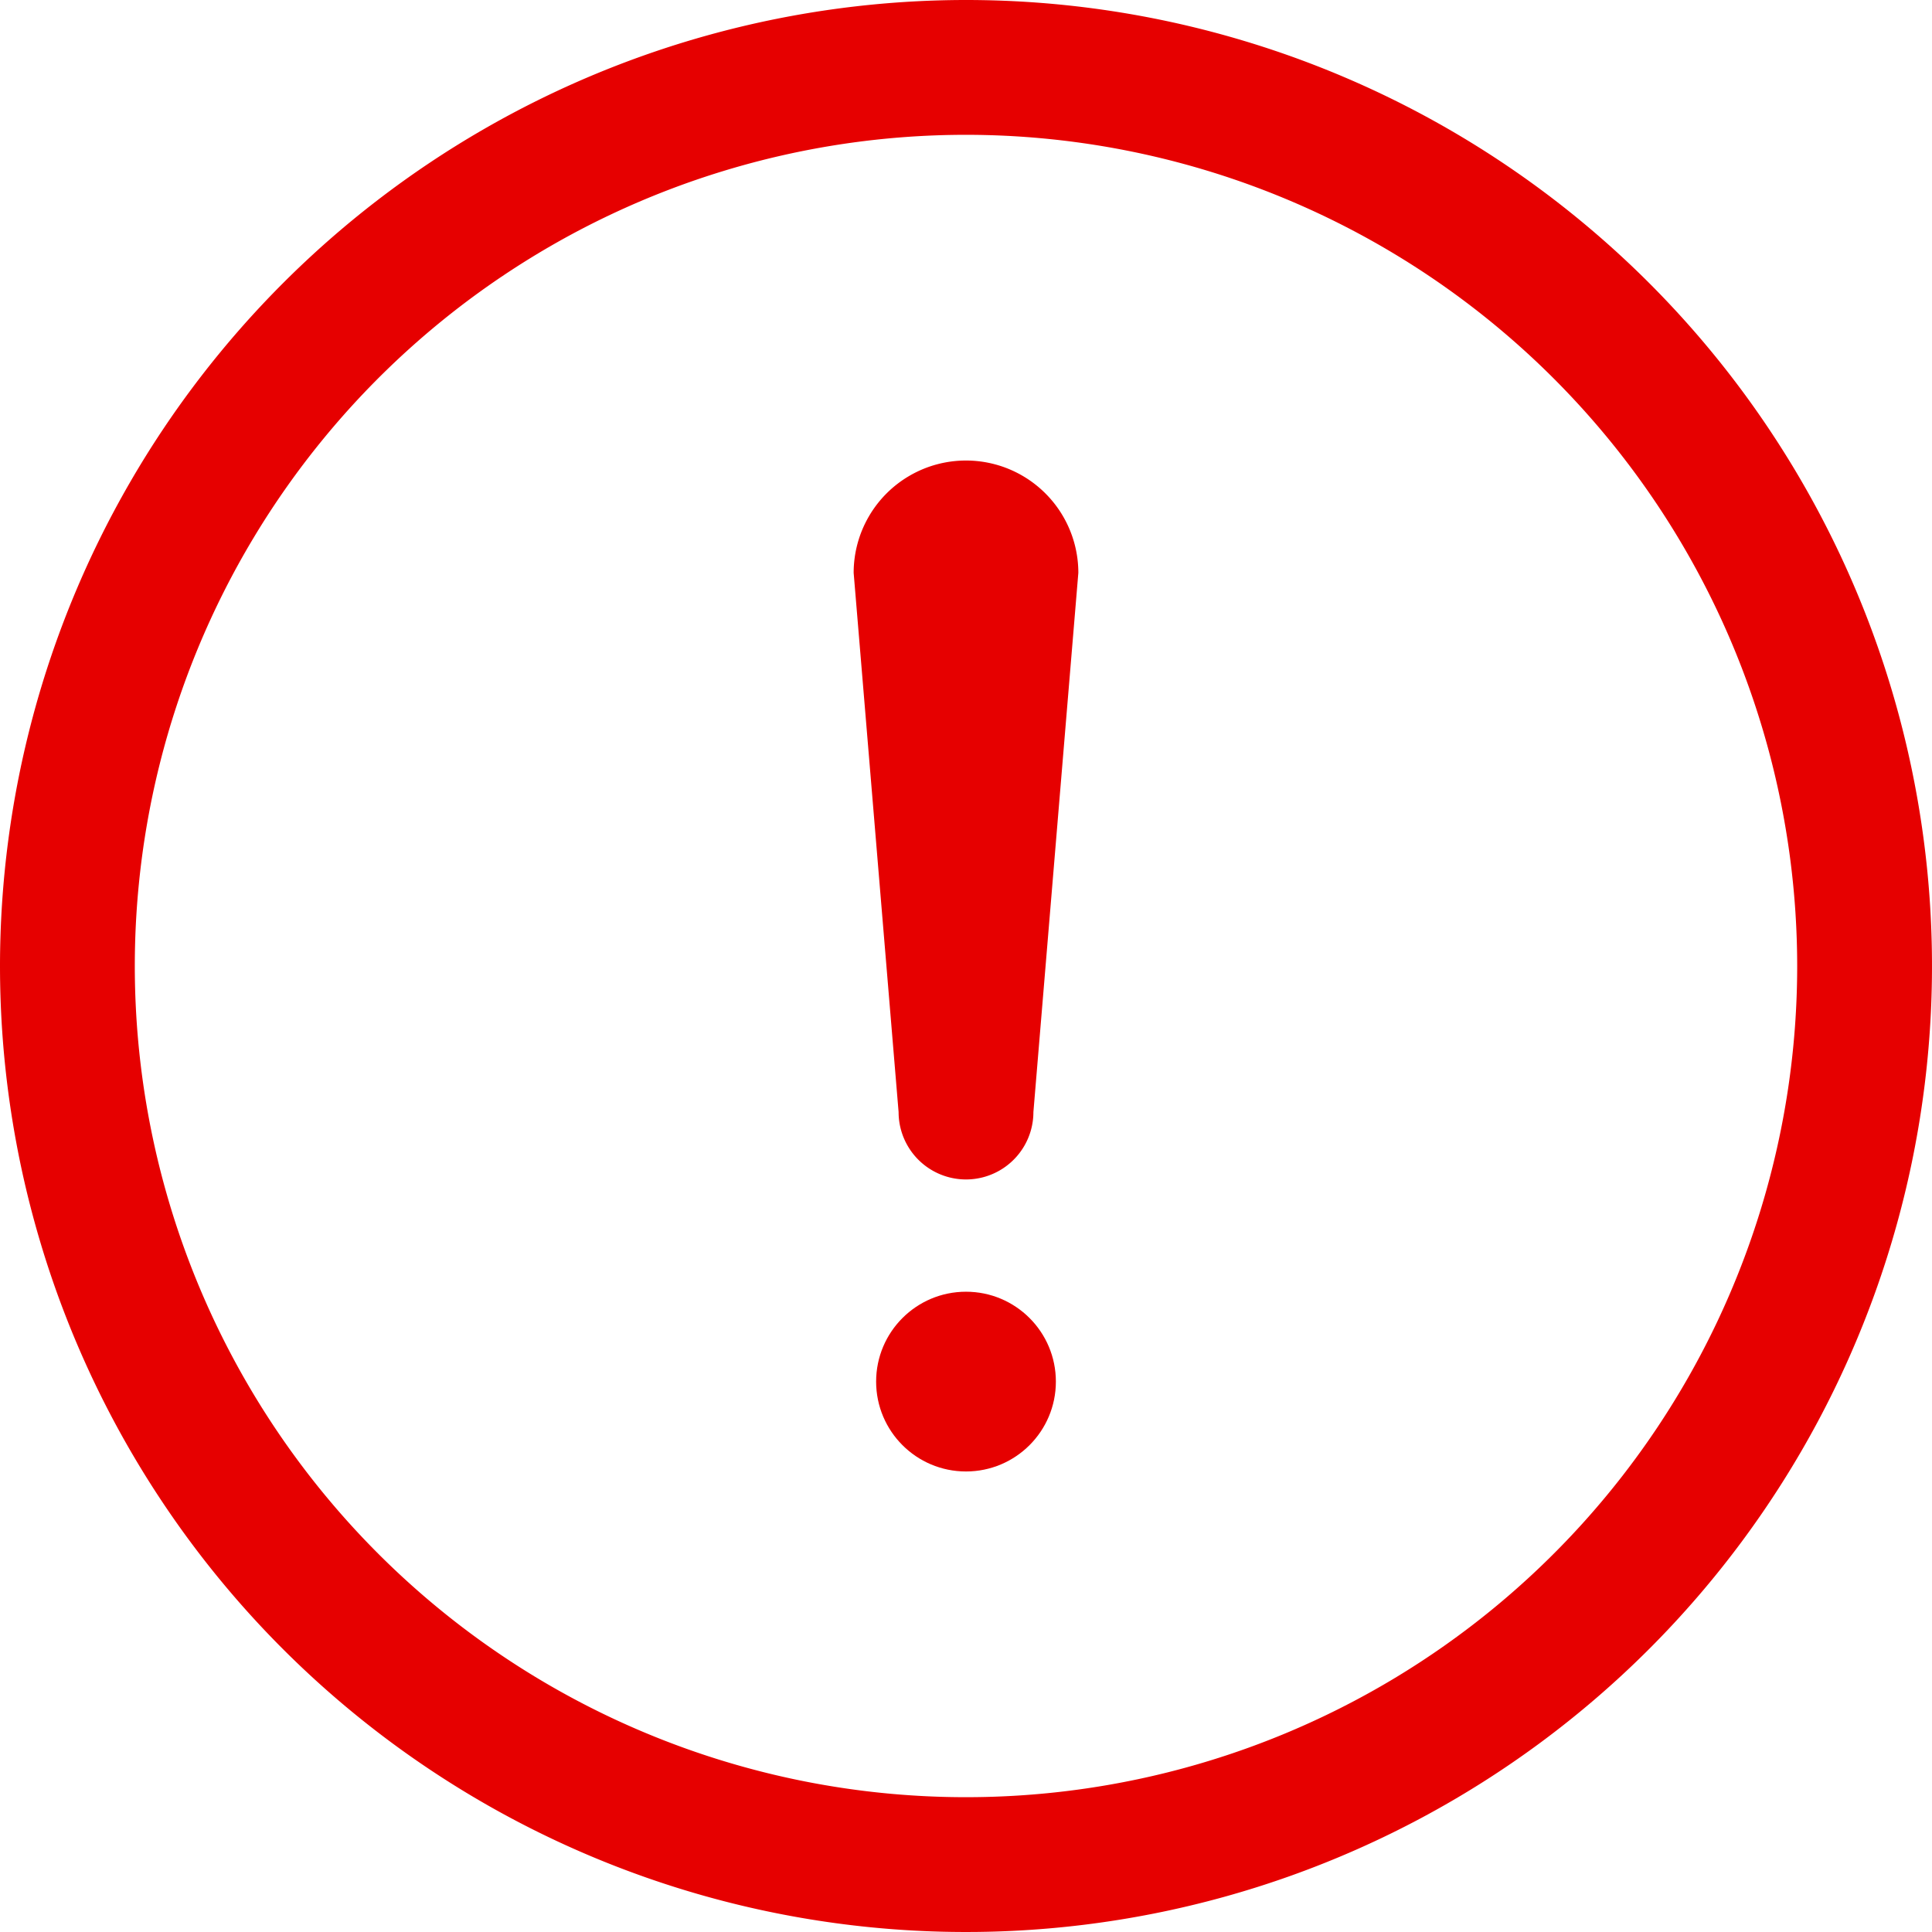
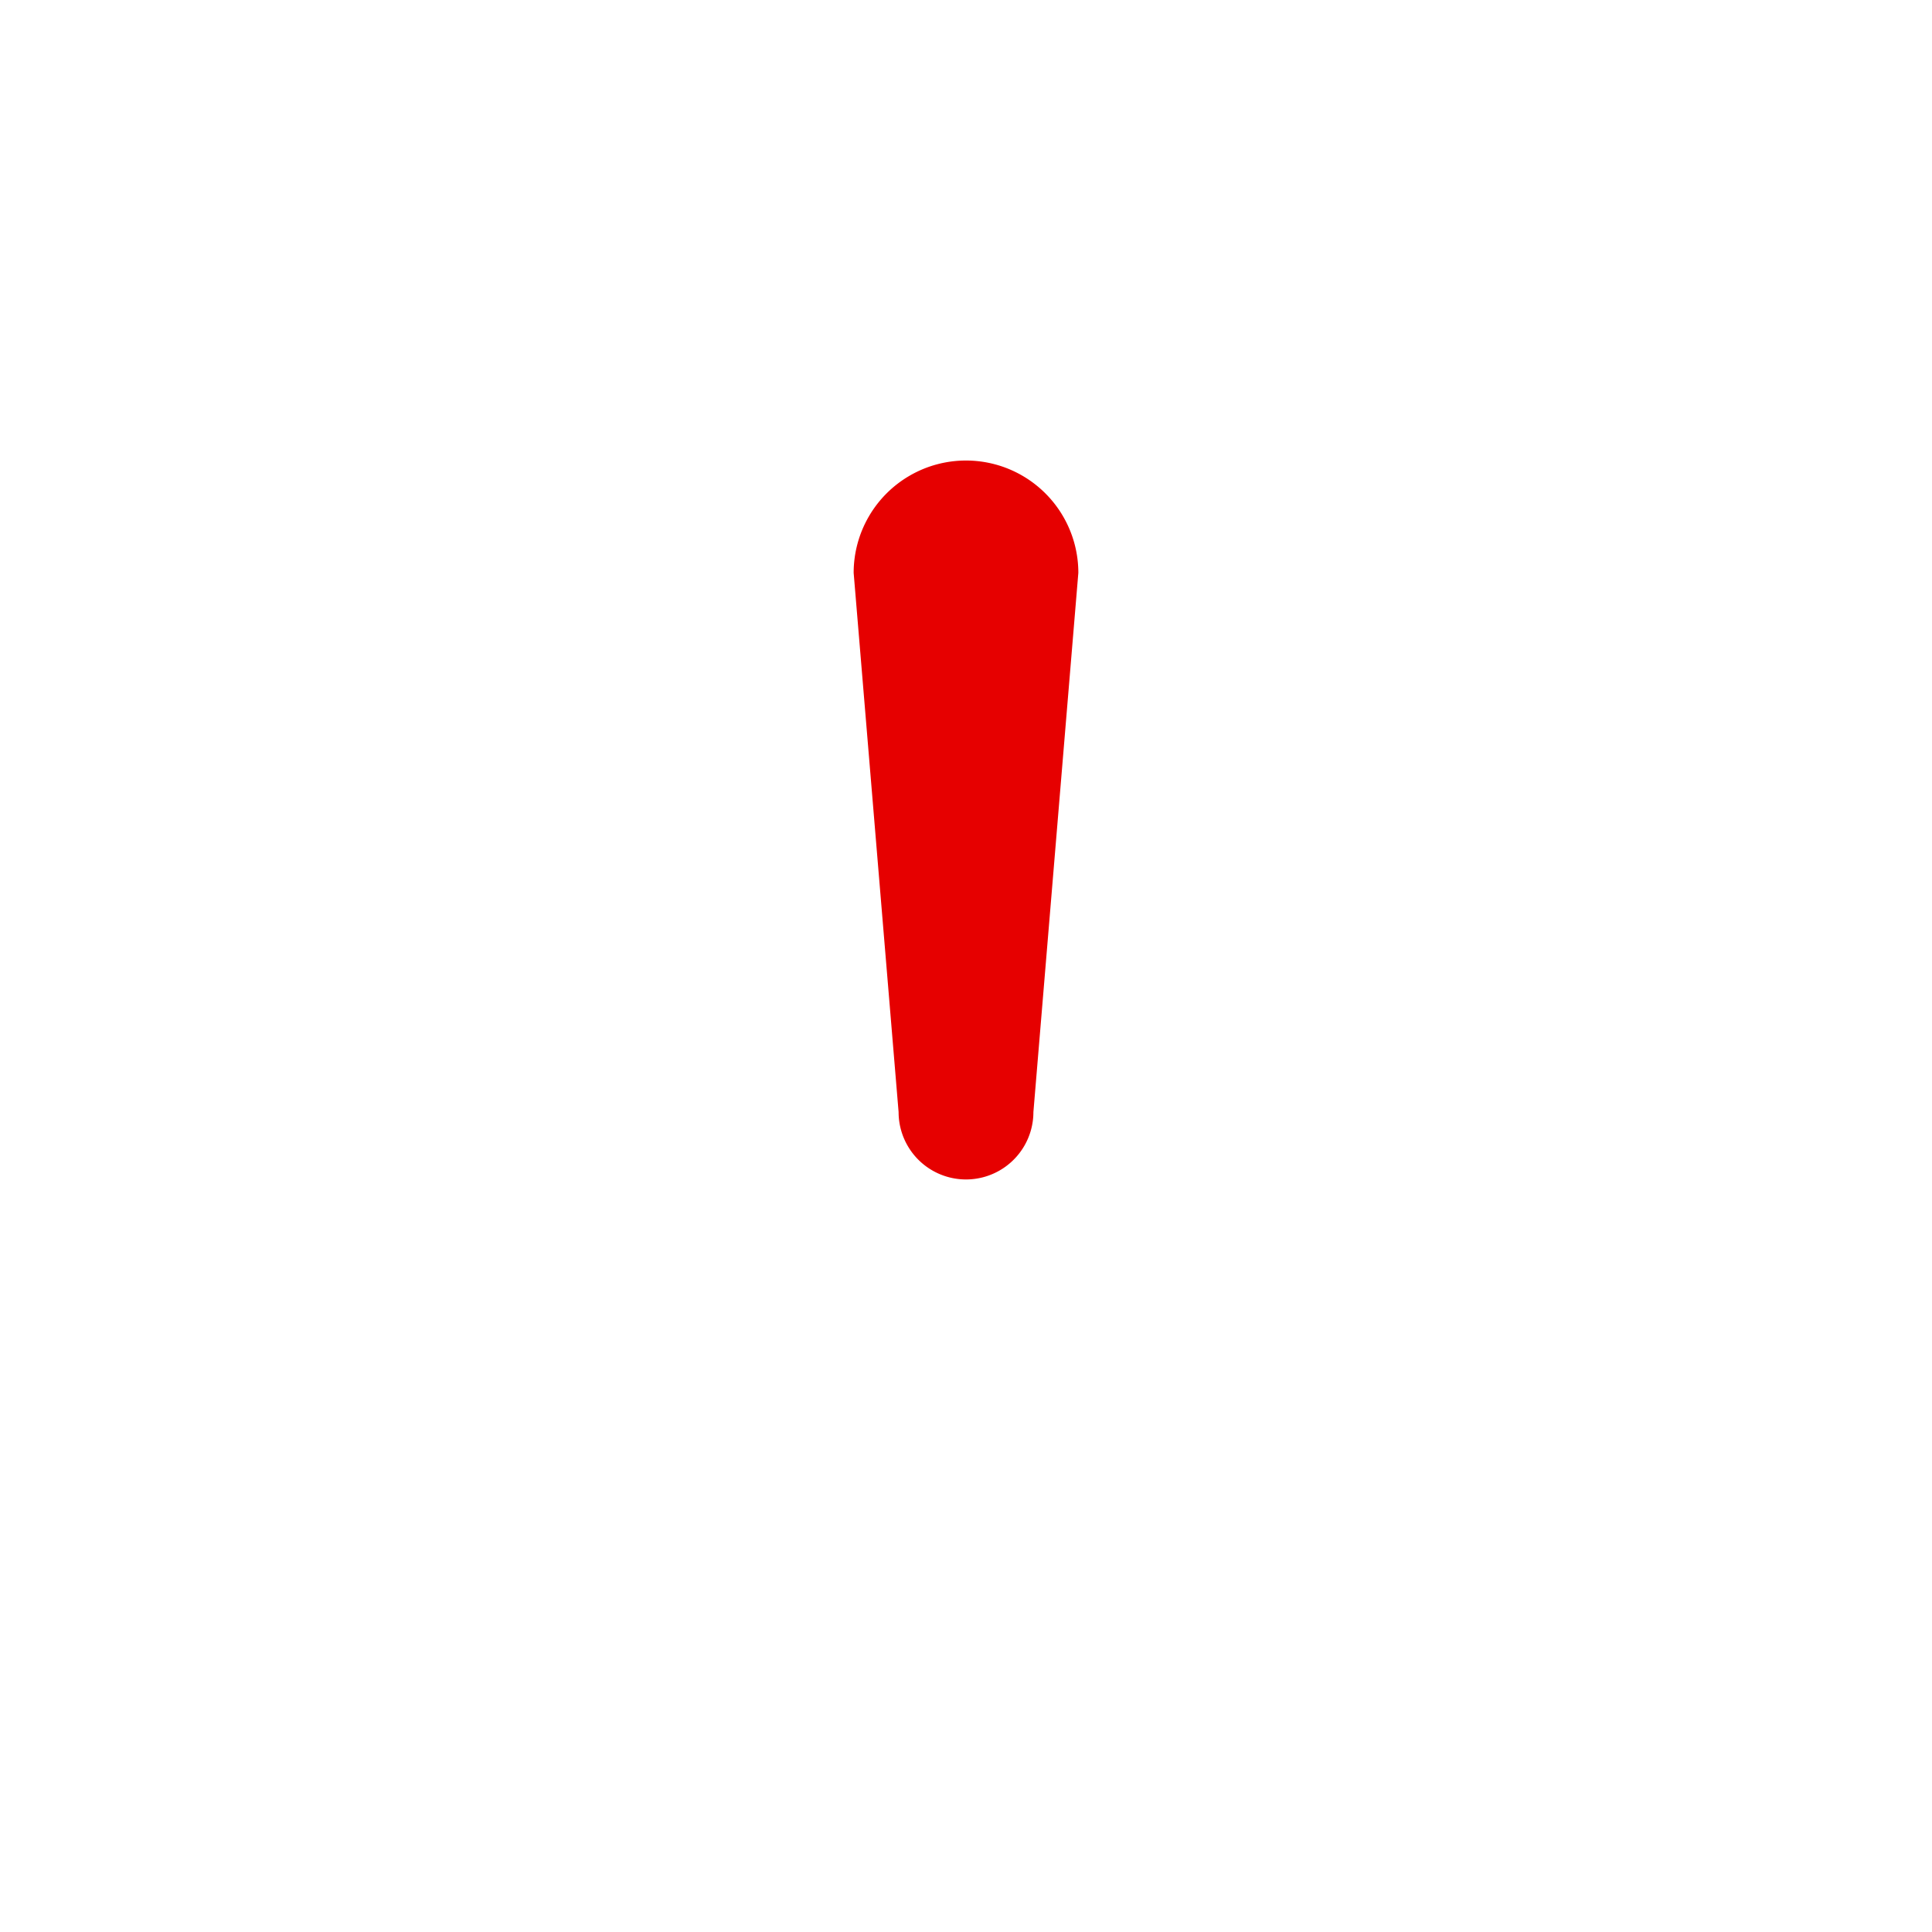
<svg xmlns="http://www.w3.org/2000/svg" width="27" height="27" viewBox="0 0 27 27">
  <g transform="translate(-1.25 -1.25)">
-     <path d="M14.75,1.25a13.5,13.5,0,1,1-13.5,13.5A13.507,13.507,0,0,1,14.75,1.25Zm0,1.884A11.616,11.616,0,1,0,26.366,14.75,11.622,11.622,0,0,0,14.75,3.134Z" transform="translate(0 0)" fill="#e60000" fill-rule="evenodd" />
-     <circle cx="1.256" cy="1.256" r="1.256" transform="translate(13.494 19.302)" fill="#e60000" />
    <path d="M10.75,7.945l.628,7.535a.942.942,0,0,0,1.884,0l.628-7.535a1.57,1.57,0,0,0-3.14,0Z" transform="translate(2.43 1.311)" fill="#e60000" fill-rule="evenodd" />
  </g>
</svg>